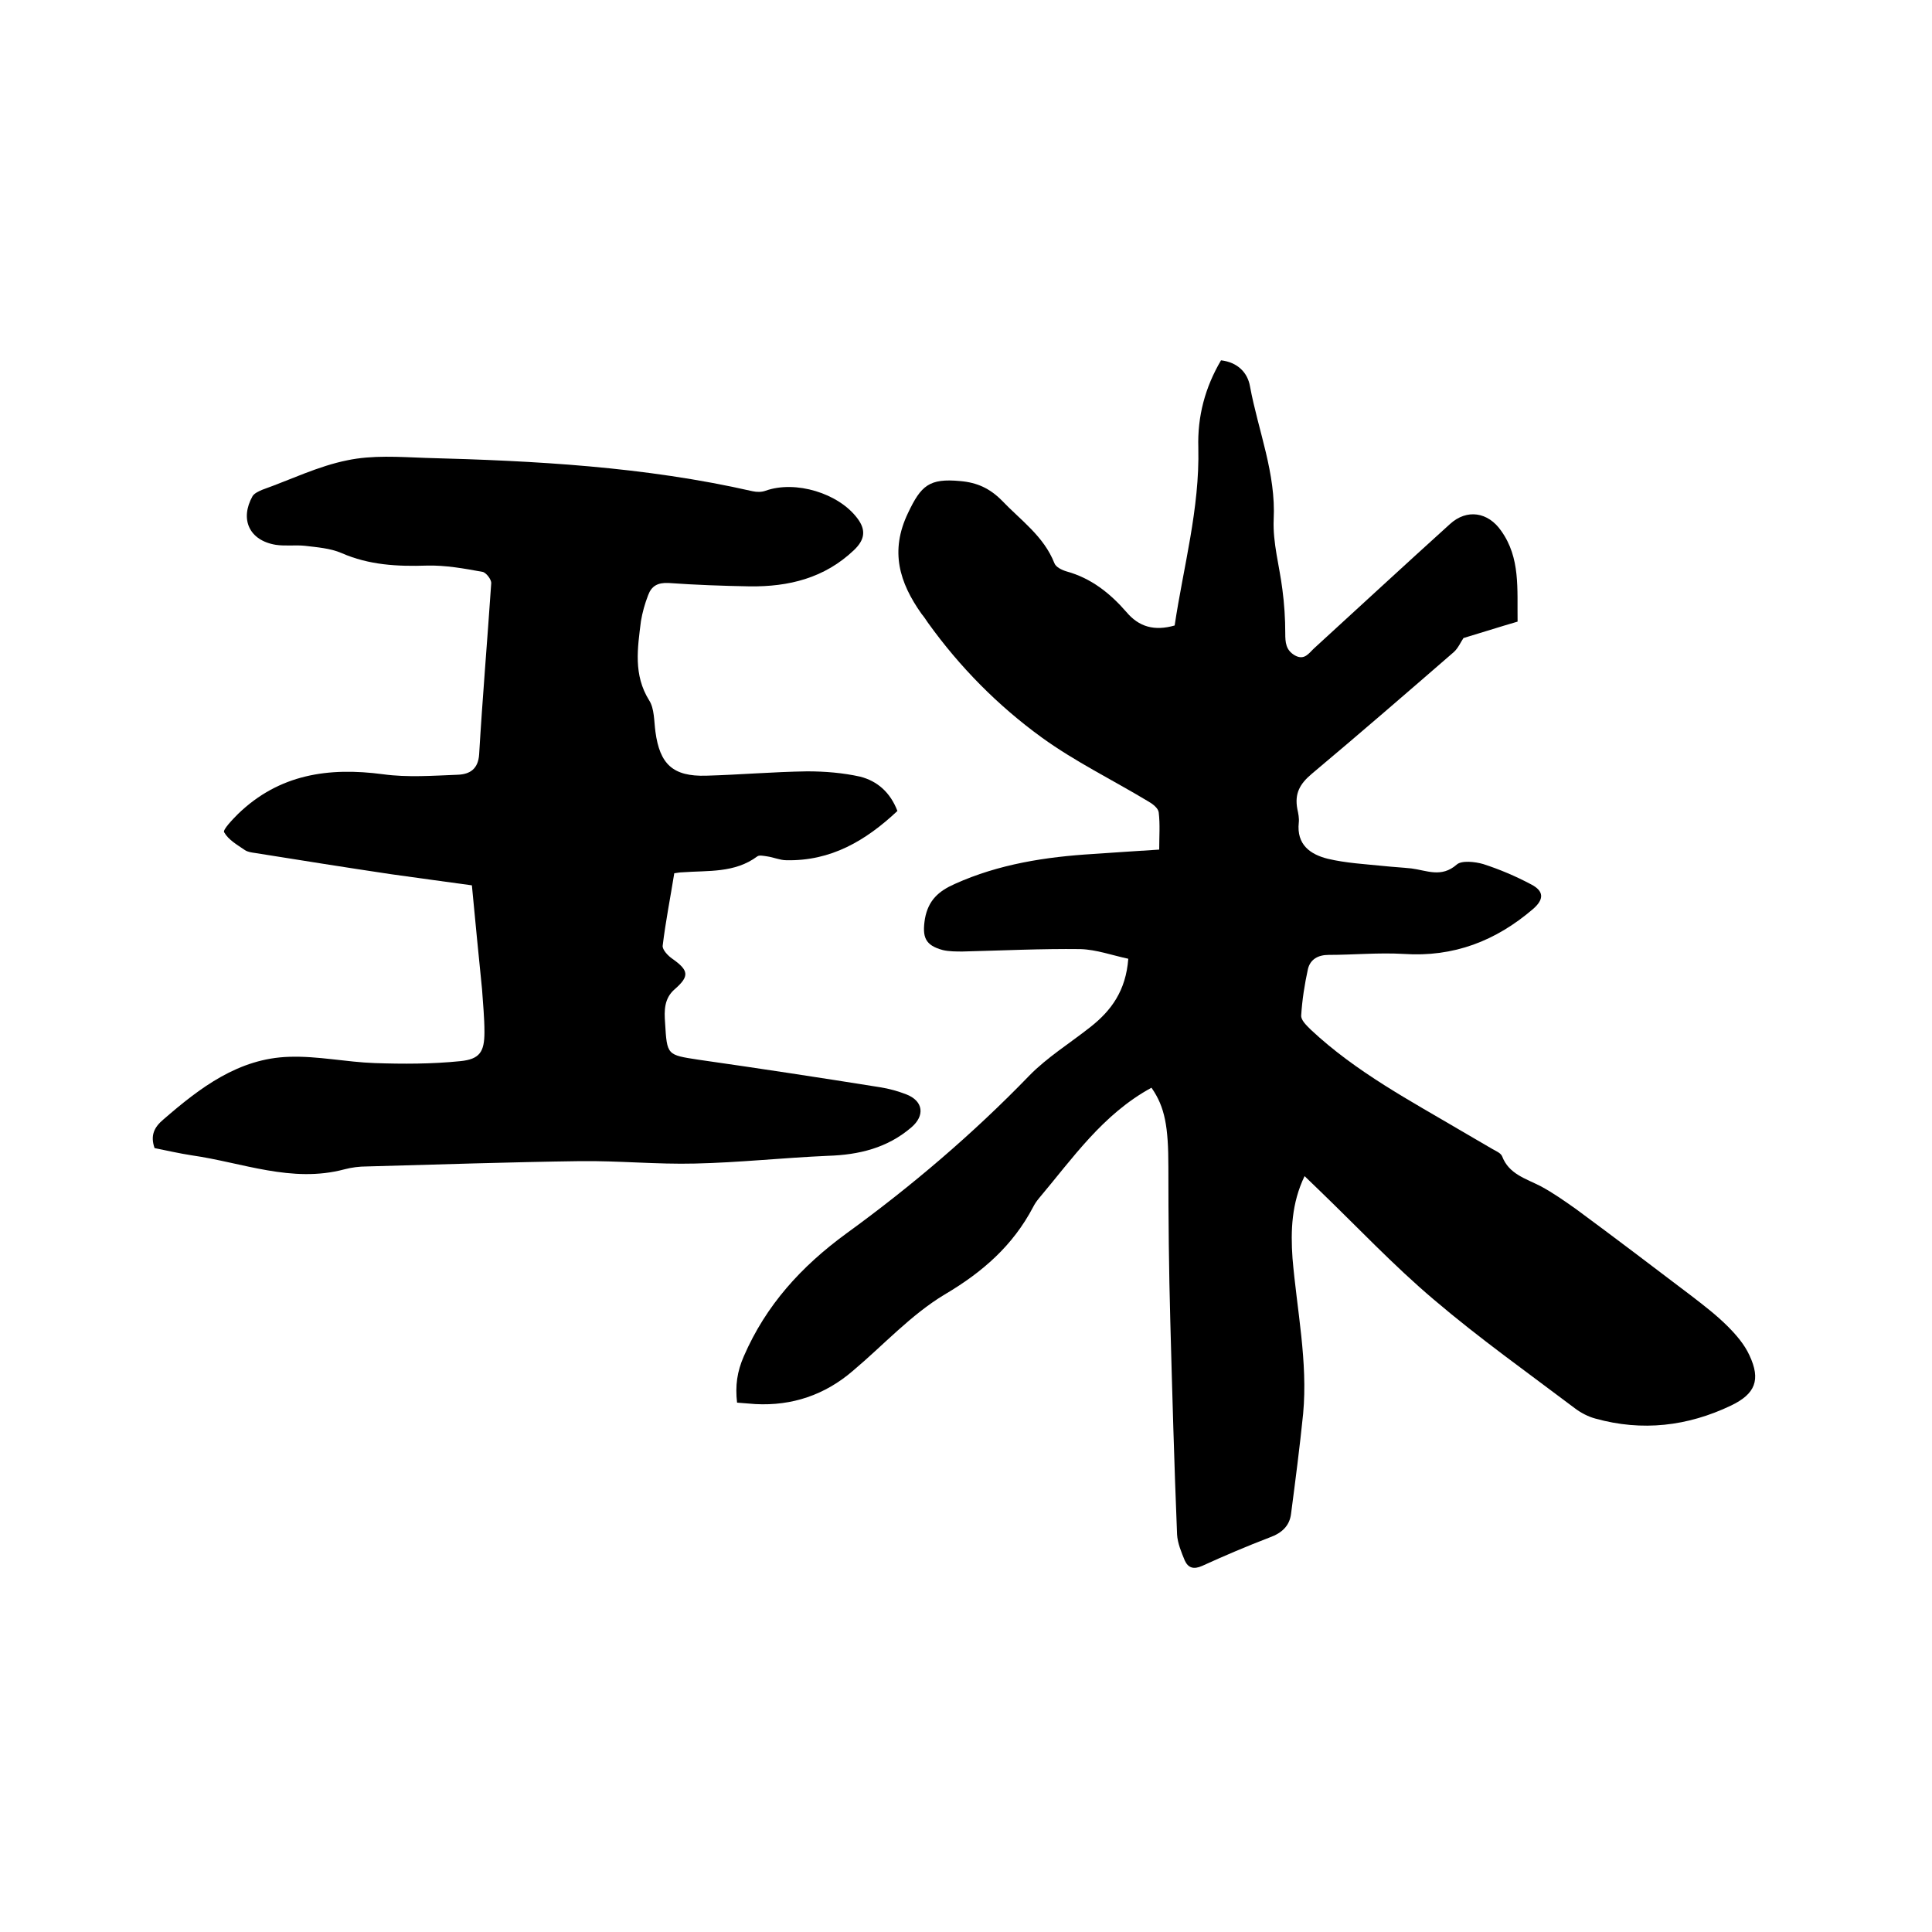
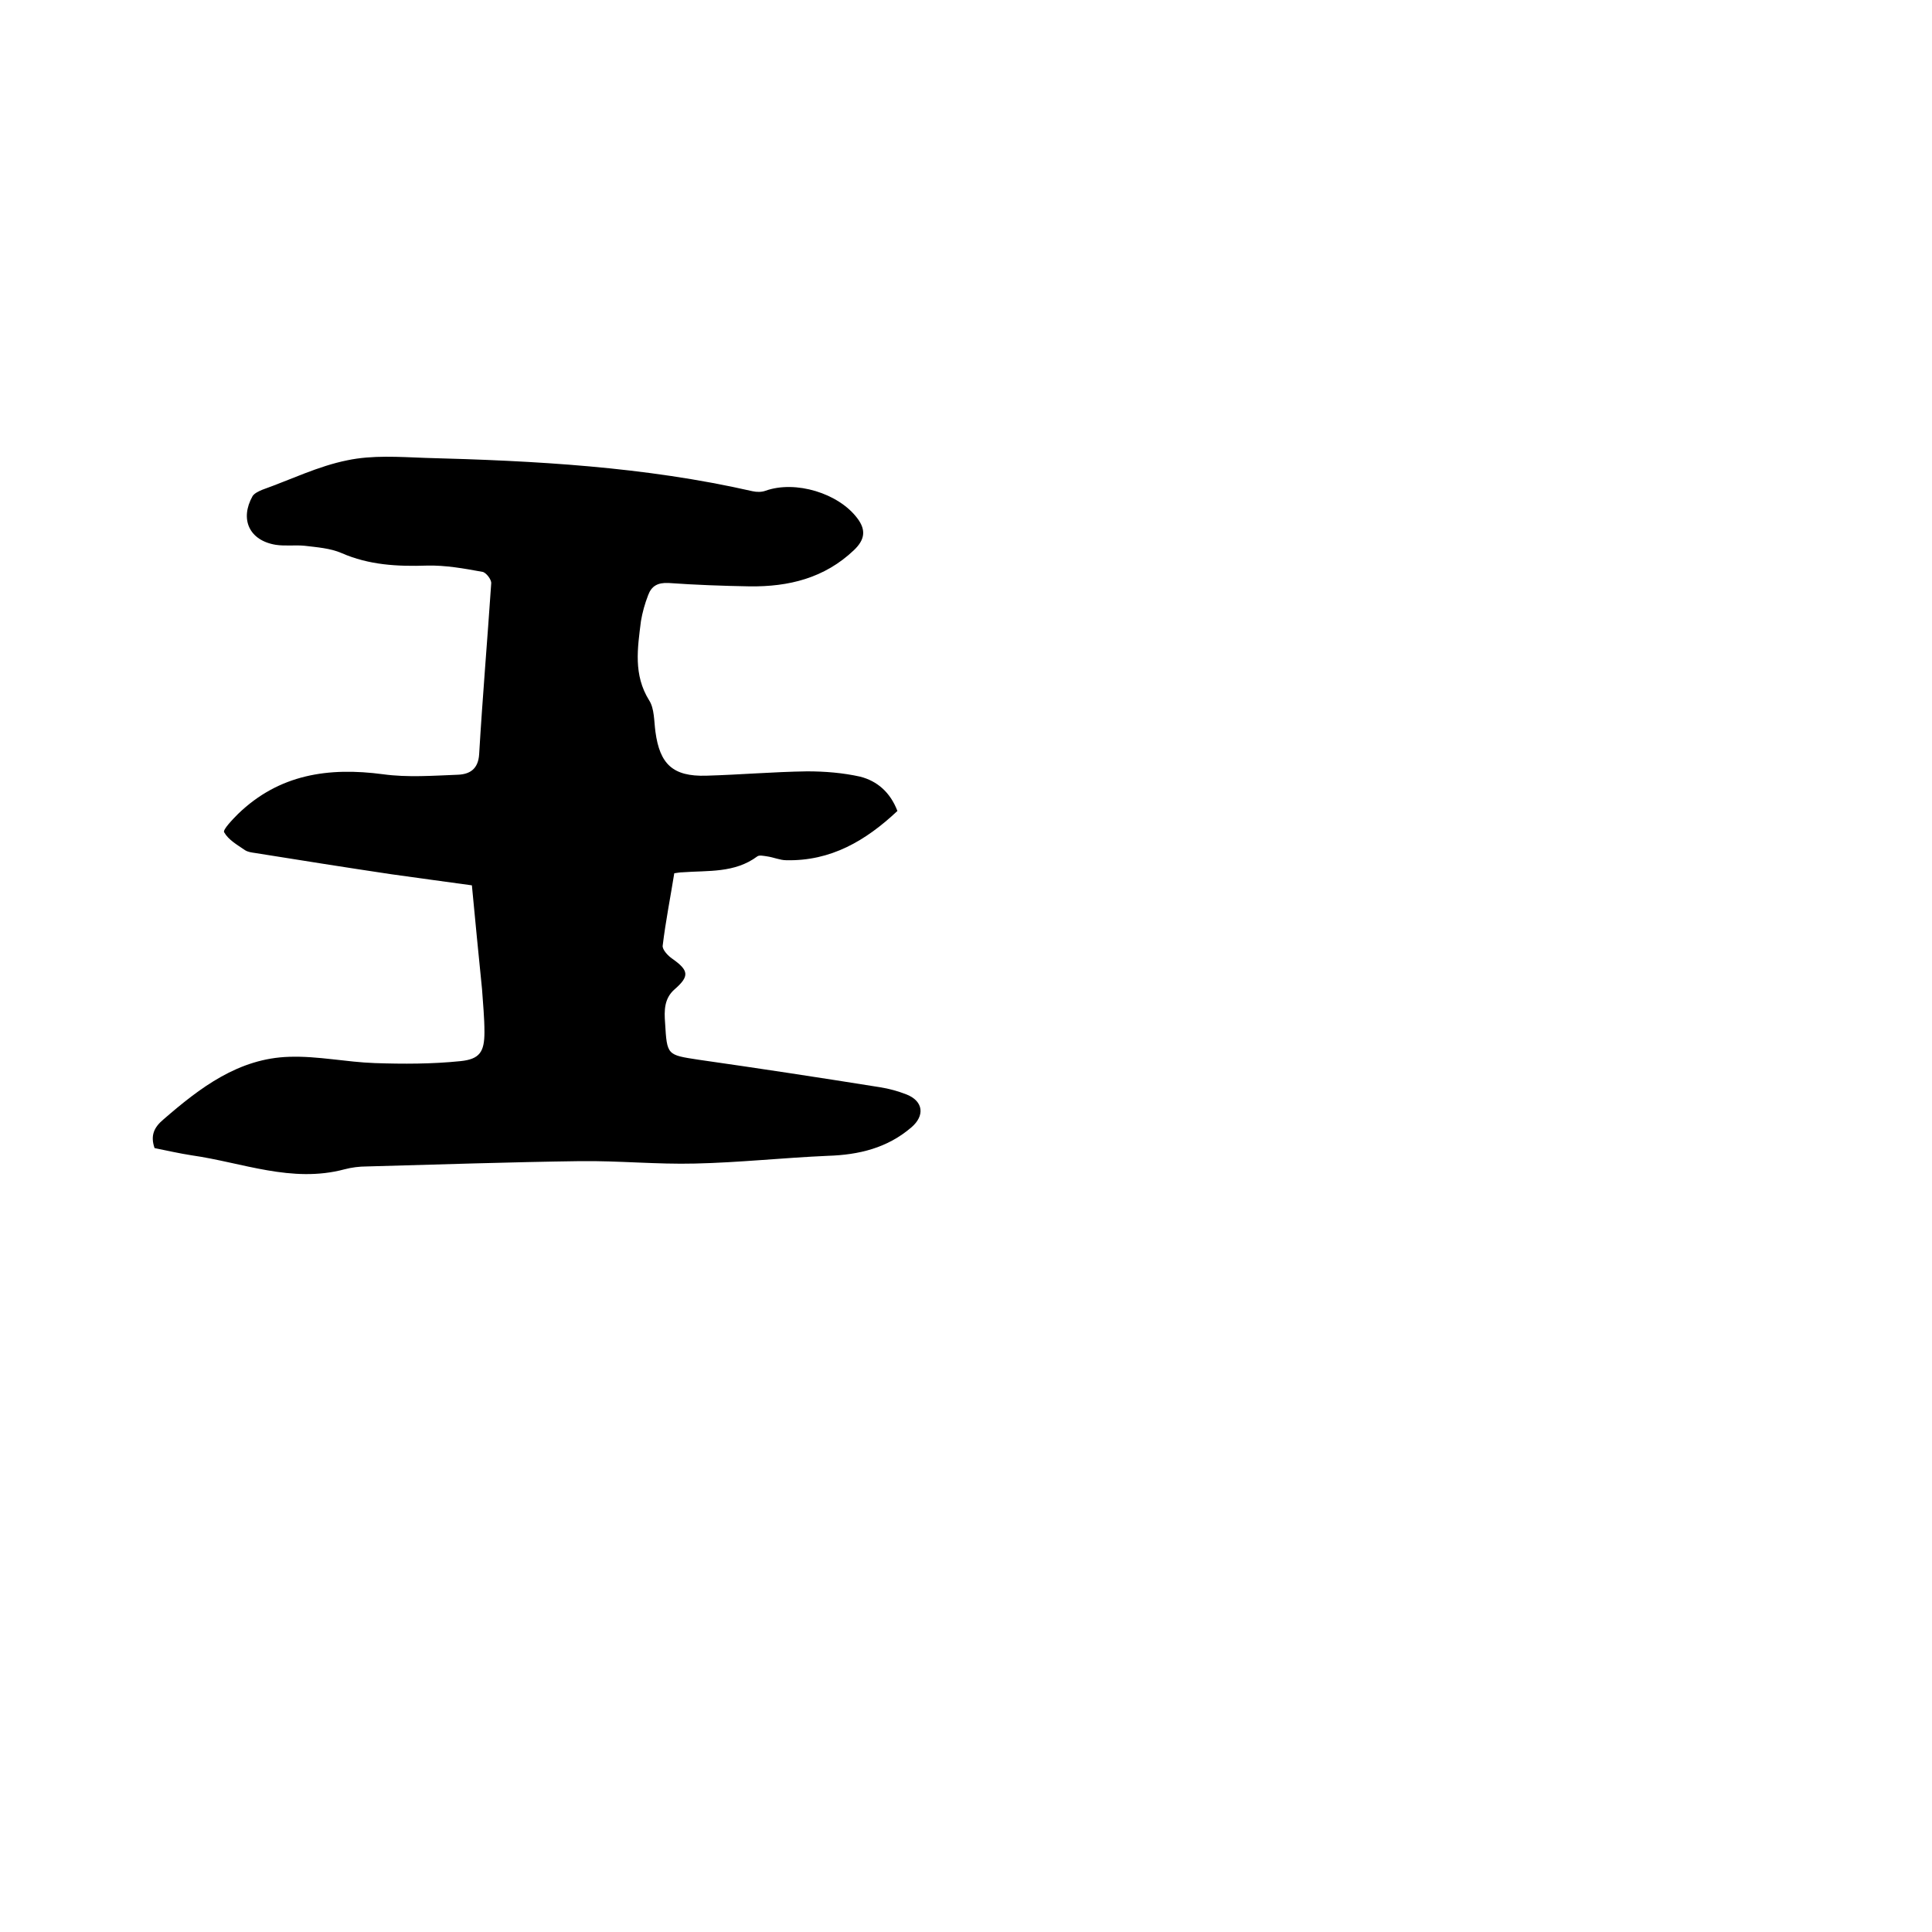
<svg xmlns="http://www.w3.org/2000/svg" enable-background="new 0 0 400 400" viewBox="0 0 400 400">
-   <path d="m238.4 225.2c-10.1 5.5-16.3 14.6-23.3 22.9-.5.6-.9 1.2-1.2 1.8-4.2 8-10.5 13.5-18.3 18.1-7 4.2-12.7 10.5-19 15.8-5.8 5-12.6 7.3-20.2 6.9-1.2-.1-2.5-.2-3.8-.3-.4-3.5 0-6.4 1.4-9.6 4.6-10.6 11.9-18.6 21.2-25.4 13.5-9.8 26.3-20.7 37.9-32.7 3.7-3.8 8.4-6.7 12.7-10.1s7.3-7.5 7.8-14.1c-3.3-.7-6.6-1.9-9.9-2-8.1-.1-16.3.3-24.4.5-1.4 0-2.8 0-4.1-.3-3.7-1-4.3-2.7-3.7-6.5.7-3.8 2.8-5.7 6.2-7.2 9.1-4.1 18.8-5.6 28.7-6.2 4.4-.3 8.8-.6 13.6-.9 0-2.7.2-5.2-.1-7.7-.1-.9-1.3-1.8-2.2-2.3-7.3-4.4-15.1-8.2-22-13.2-9.1-6.6-17-14.6-23.6-23.8-.4-.6-.8-1.2-1.3-1.8-4.6-6.5-6.6-13-2.8-20.9 2.7-5.7 4.4-7.2 10.8-6.6 3.5.3 6.1 1.5 8.6 4 3.9 4.1 8.7 7.4 10.9 13 .3.8 1.5 1.4 2.5 1.7 5.1 1.4 9 4.5 12.4 8.4 2.6 3.1 5.8 4 10 2.8 1.8-12.1 5.2-24.2 4.9-36.8-.2-6.5 1.4-12.5 4.7-18.1 3.4.4 5.5 2.5 6 5.4 1.7 9.2 5.4 18 4.9 27.6-.2 4.8 1.2 9.6 1.8 14.4.4 3 .6 6.1.6 9.1 0 1.9.1 3.5 2 4.6 2 1.1 2.9-.5 4-1.5 9.4-8.6 18.7-17.2 28.1-25.7 3.5-3.2 7.9-2.5 10.6 1.4 4 5.6 3.3 12 3.4 18.8-3.8 1.1-7.5 2.3-11.2 3.4-.5.7-1.1 2.1-2 2.9-9.8 8.5-19.5 16.9-29.4 25.2-2.5 2.1-3.6 4.1-3 7.3.2.9.4 1.9.3 2.8-.5 4.6 2.4 6.6 6 7.5 3.8.9 7.7 1.1 11.6 1.5 1.9.2 3.8.3 5.7.5 3.2.4 6.2 2 9.4-.8 1-.9 3.8-.6 5.5-.1 3.4 1.1 6.7 2.5 9.9 4.2 2.7 1.4 2.7 3.1.4 5.1-7.7 6.6-16.4 10-26.8 9.3-5.2-.3-10.4.2-15.5.2-2.2 0-3.8.9-4.3 2.9-.7 3.2-1.2 6.4-1.4 9.6-.1 1 1.1 2.1 2 3 9.4 8.8 20.6 14.7 31.6 21.2 2 1.2 4 2.3 6 3.5.7.4 1.7.8 2 1.5 1.4 3.7 4.9 4.6 8 6.2 2.6 1.4 5 3.1 7.4 4.8 8 5.9 15.9 11.9 23.8 17.9 2.6 2 5.2 4 7.5 6.3 1.8 1.8 3.5 3.8 4.5 6 2.4 5.1 1.2 8-3.8 10.4-9 4.3-18.4 5.4-28.1 2.7-1.5-.4-3-1.2-4.2-2.1-9.8-7.4-19.8-14.5-29.2-22.5-8.4-7.1-16-15.2-23.9-22.8-.9-.9-1.8-1.7-2.9-2.8-2.7 5.6-2.9 11.3-2.5 17 .9 10.7 3.2 21.4 2.2 32.2-.7 6.9-1.6 13.8-2.5 20.7-.3 2.5-1.9 4-4.4 4.9-4.7 1.8-9.4 3.8-14 5.9-1.8.8-2.9.4-3.6-1.1-.7-1.7-1.5-3.6-1.6-5.4-.6-14.7-1-29.4-1.4-44.1-.3-10.7-.4-21.3-.4-32 0-8.3-.7-12.4-3.5-16.4z" />
  <path d="m185.8 167.9c-6.6 6.2-13.8 10.4-23 10.2-1.3 0-2.6-.6-4-.8-.7-.1-1.6-.3-2 0-4.7 3.5-10.2 2.9-15.5 3.3-.5 0-1 .1-1.7.2-.8 5-1.8 10-2.4 15-.1.8 1.1 2.1 2 2.7 3.4 2.4 3.6 3.6.5 6.3-2.2 1.9-2.2 4.4-2 7 .4 6.7.4 6.6 6.9 7.6 12.6 1.8 25.1 3.7 37.6 5.7 1.9.3 3.7.8 5.5 1.5 3.5 1.4 3.8 4.4 1 6.8-5 4.3-10.9 5.7-17.3 5.9-9.2.4-18.4 1.4-27.5 1.6-7.9.2-15.8-.6-23.8-.5-14.7.2-29.4.7-44.1 1.1-1.6 0-3.2.2-4.7.6-10.9 2.9-21.1-1.4-31.6-2.9-2.6-.4-5.2-1-7.7-1.5-.9-2.6-.1-4.3 1.8-5.9 7.6-6.6 15.6-12.7 26.1-13 5.9-.2 11.8 1.1 17.7 1.3s11.8.2 17.7-.4c4-.4 5-1.9 5-6 0-3-.3-5.9-.5-8.9-.7-7-1.4-14-2.1-21.5-5.2-.7-10.9-1.5-16.7-2.3-9.4-1.4-18.8-2.9-28.2-4.4-.7-.1-1.5-.2-2.1-.6-1.6-1.1-3.4-2.1-4.3-3.7-.3-.5 1.7-2.6 2.9-3.8 8.5-8.2 18.7-9.7 30-8.2 5.1.7 10.3.3 15.5.1 2.5-.1 4.2-1.2 4.4-4.2.7-11.8 1.7-23.6 2.5-35.4.1-.8-1.1-2.3-1.8-2.4-3.8-.7-7.7-1.4-11.5-1.3-6.1.2-12-.1-17.7-2.6-2.3-1-5.1-1.2-7.6-1.5-2-.2-4 .1-6-.2-5.5-.9-7.5-5.3-4.8-10.1.4-.6 1.3-1 2-1.3 5.9-2.1 11.6-4.9 17.6-6.1 5.2-1.1 10.7-.7 16.1-.5 22.8.6 45.4 1.8 67.8 6.9.9.2 1.9.2 2.7-.1 6.2-2.2 15.1.5 19 5.7 1.9 2.5 1.5 4.5-.7 6.6-6.1 5.8-13.5 7.6-21.6 7.5-5.6-.1-11.2-.3-16.8-.7-2.2-.1-3.5.6-4.2 2.5-.7 1.8-1.2 3.6-1.5 5.4-.7 5.6-1.6 11.1 1.7 16.4 1.1 1.7 1 4.3 1.3 6.5.9 6.7 3.6 9.3 10.5 9.1 7-.2 13.9-.8 20.9-.9 3.7 0 7.4.3 11 1.1 3.5.9 6.2 3.2 7.7 7.1z" />
</svg>